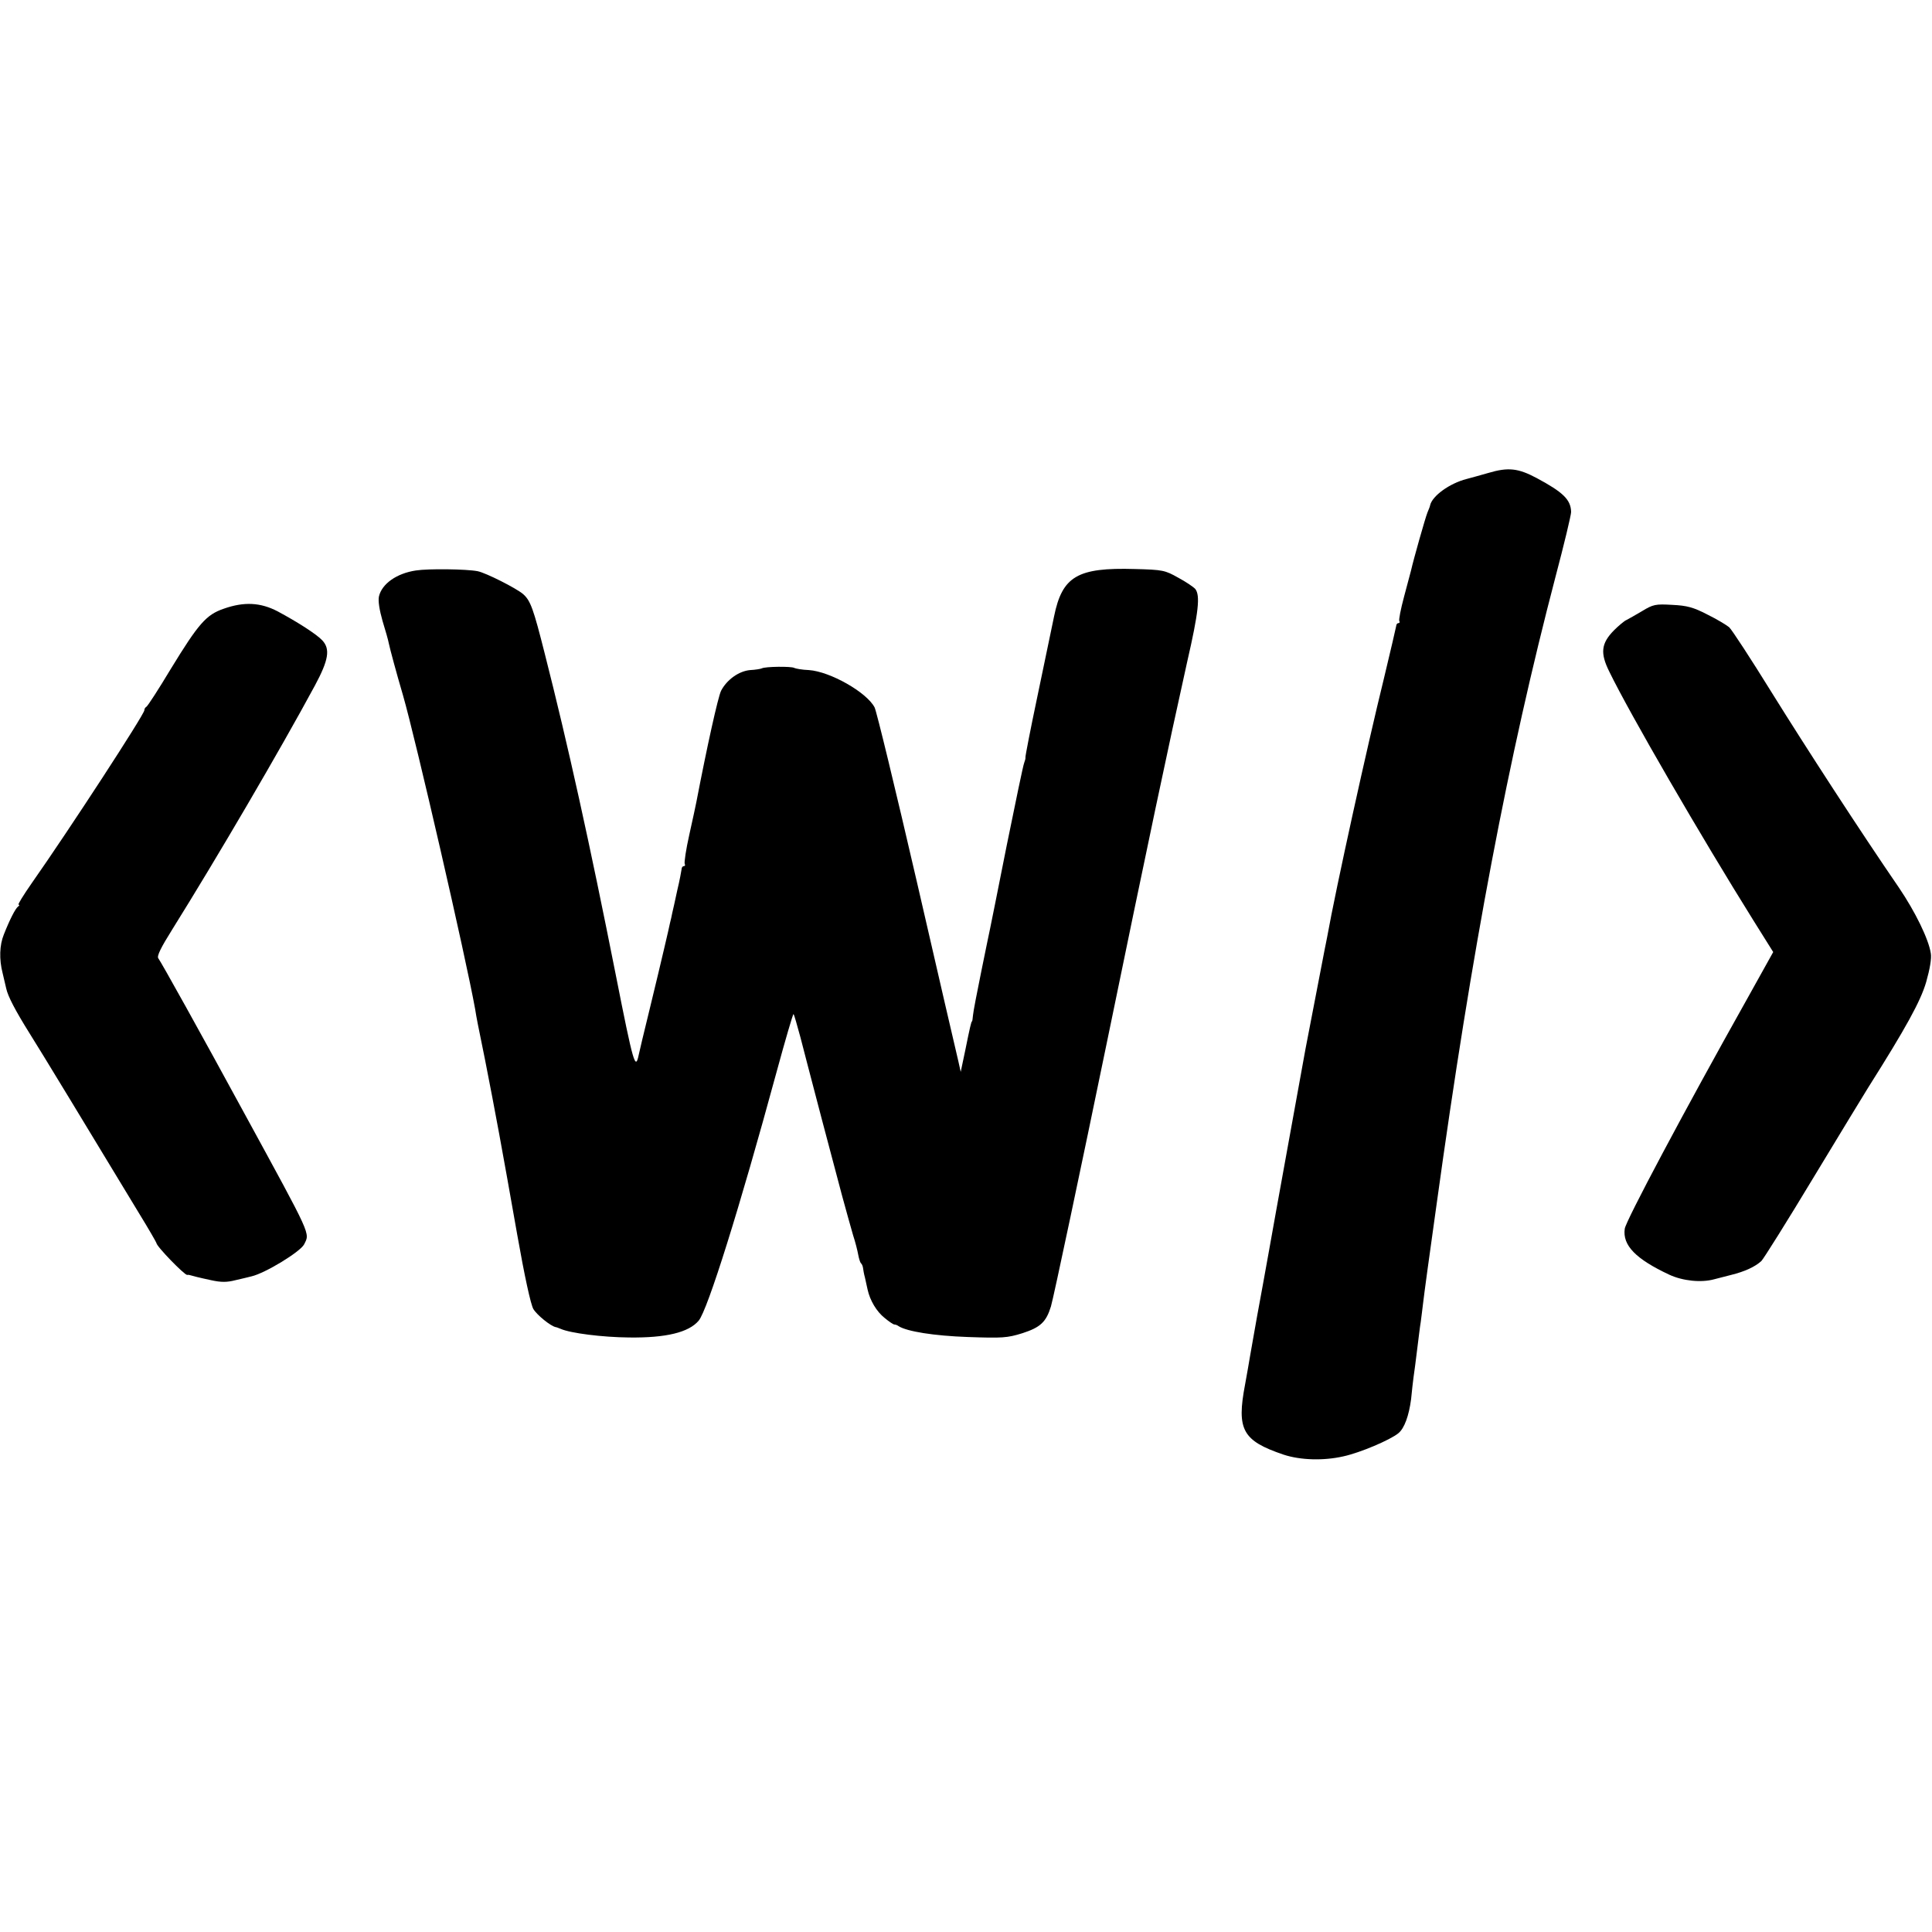
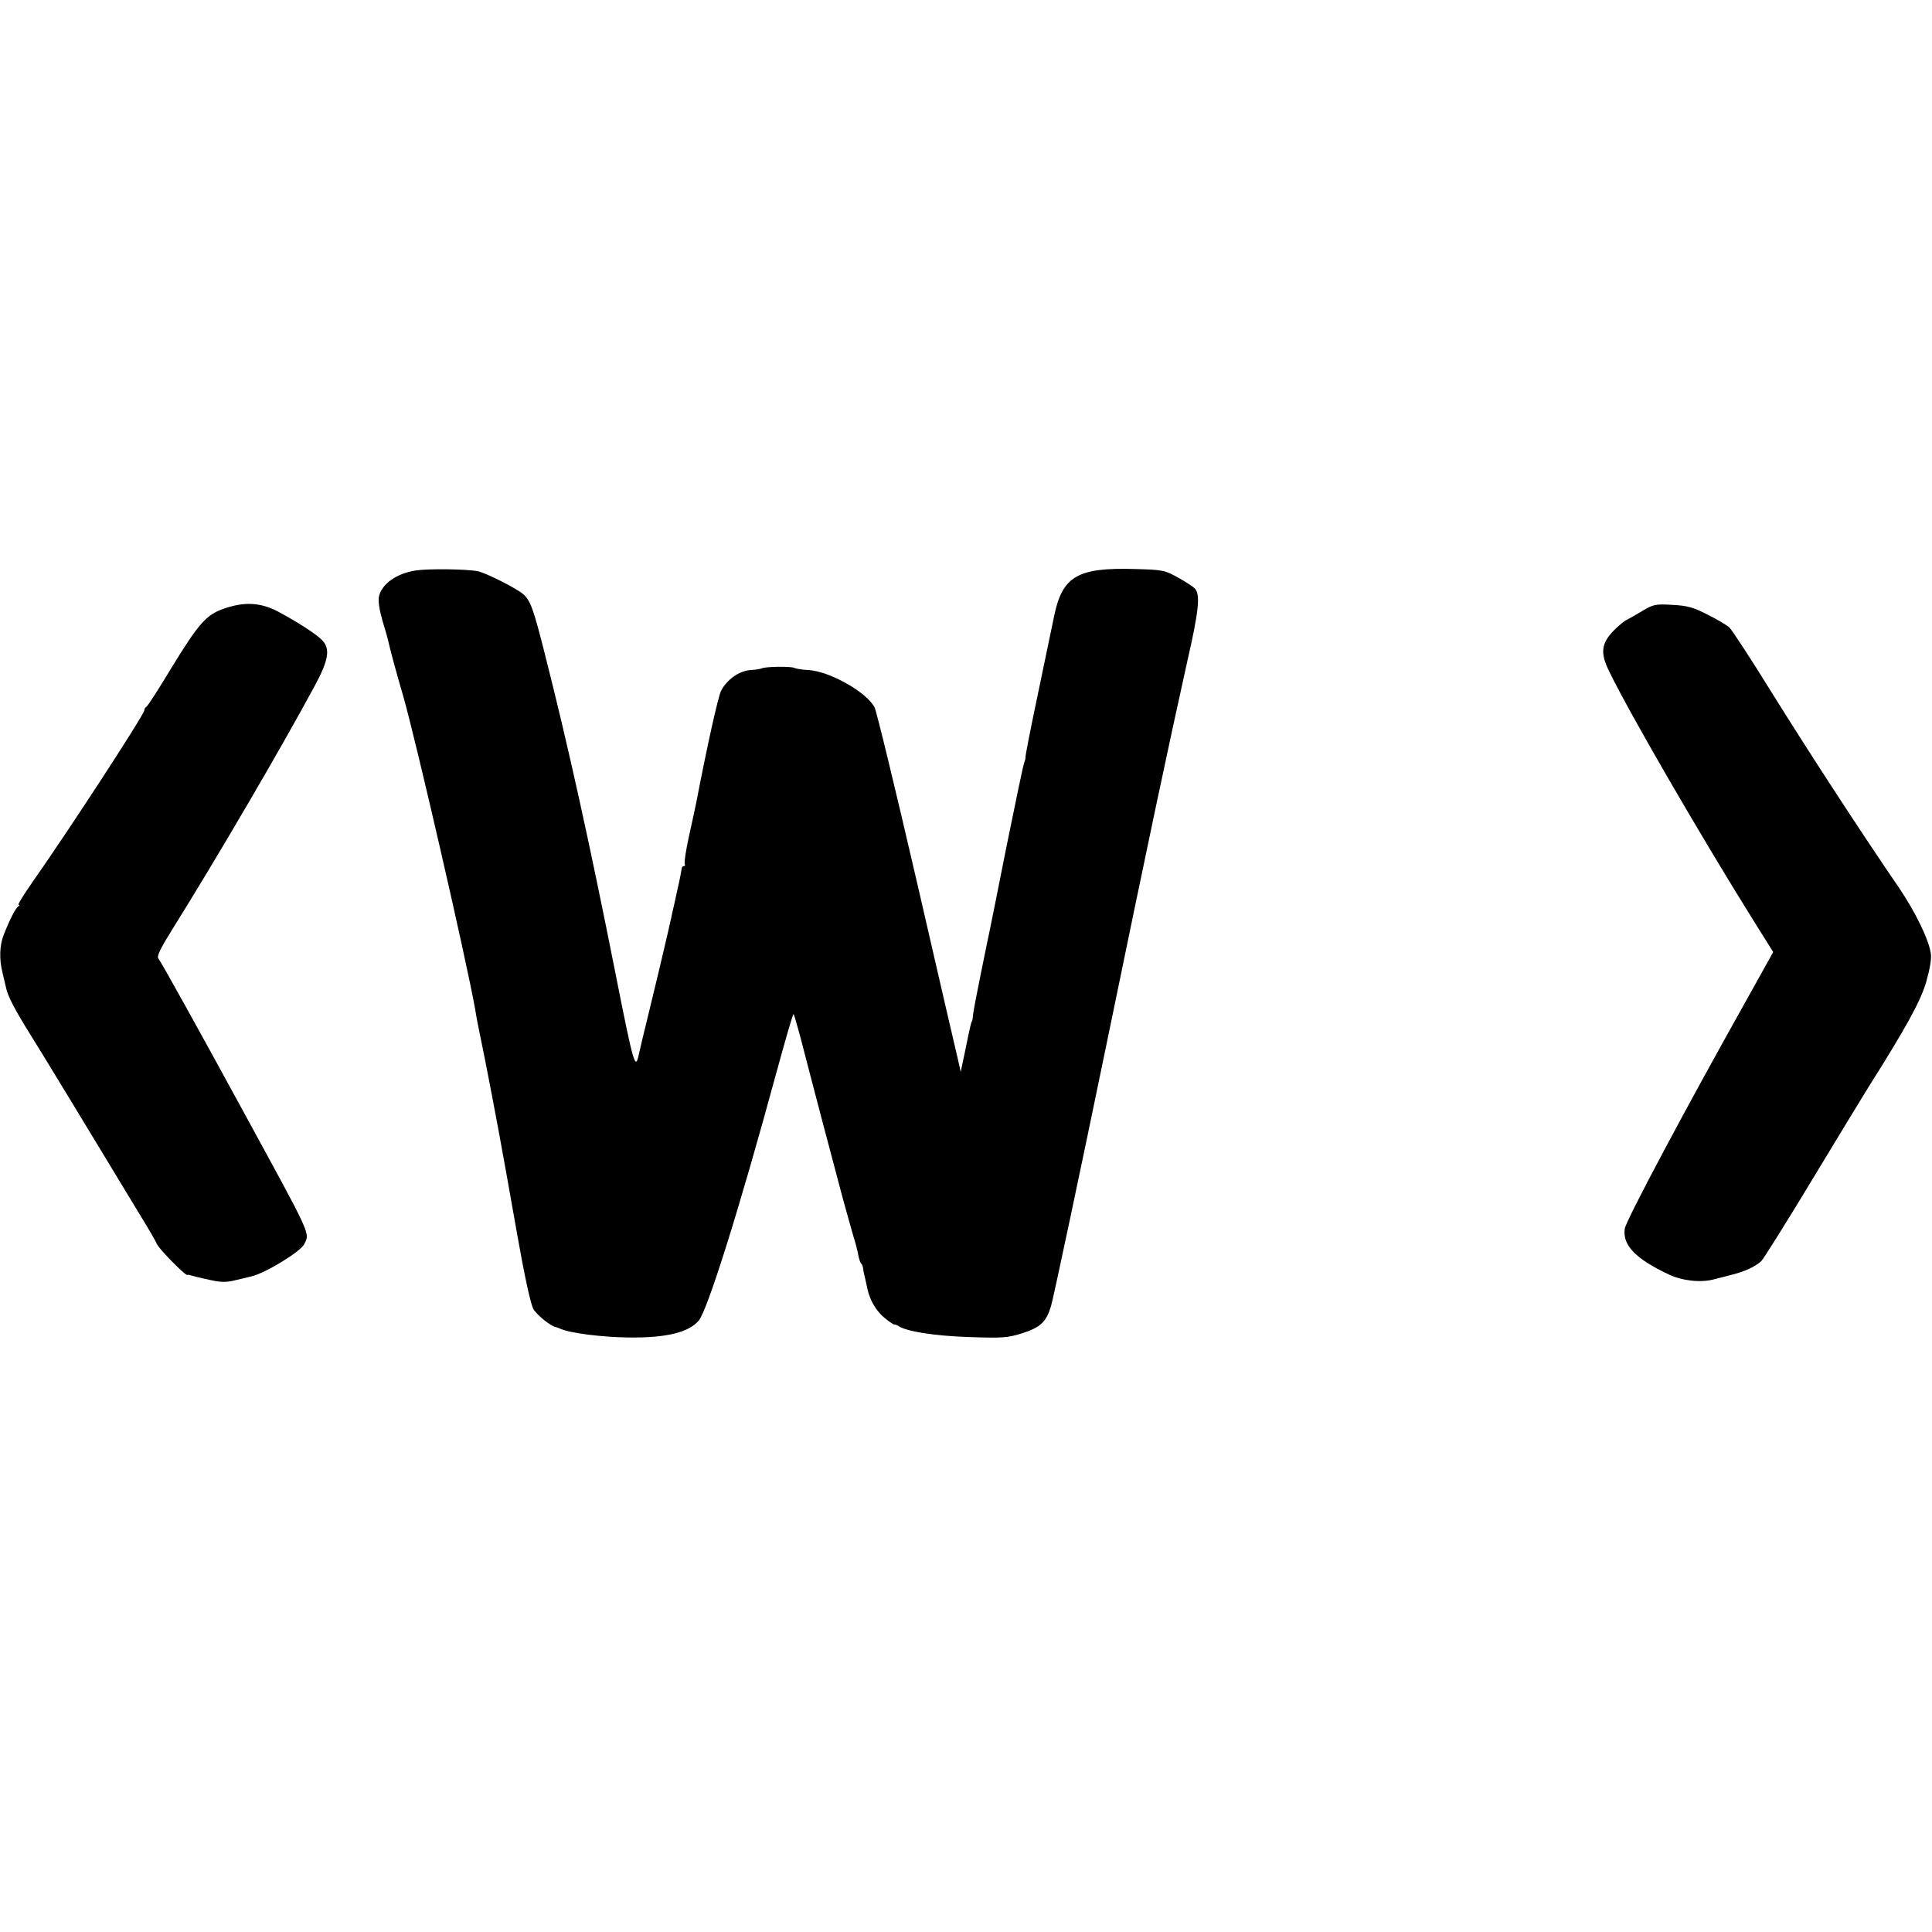
<svg xmlns="http://www.w3.org/2000/svg" version="1.0" width="803pt" height="803pt" viewBox="0 0 803 803" preserveAspectRatio="xMidYMid meet">
  <g transform="translate(0,803) scale(0.1,-0.1)" fill="#000000" stroke="none">
-     <path d="M6185 6064 c-27 -8 -68 -19 -90 -25 -70 -18 -142 -70 -151 -109 0 -3 -5 -16 -11 -30 -9 -22 -59 -199 -68 -240 -2 -8 -15 -57 -29 -109 -14 -52 -23 -98 -20 -102 3 -5 1 -9 -4 -9 -5 0 -9 -6 -9 -12 -1 -7 -24 -105 -51 -218 -69 -280 -199 -869 -236 -1075 -3 -17 -8 -39 -10 -50 -4 -21 -72 -373 -80 -415 -25 -139 -132 -726 -151 -835 -14 -77 -36 -201 -50 -275 -13 -75 -27 -151 -30 -170 -3 -19 -12 -70 -20 -114 -36 -189 -11 -234 160 -292 70 -23 166 -26 249 -7 69 15 194 68 228 96 25 20 44 73 53 142 3 33 8 74 10 90 3 17 9 68 15 115 6 47 12 99 15 115 2 17 7 53 10 80 3 28 28 212 56 410 147 1064 299 1862 494 2607 36 136 65 257 65 270 -1 51 -33 82 -143 141 -77 41 -118 46 -202 21z" />
    <path d="M1729 5659 c-81 -12 -142 -56 -154 -108 -4 -19 2 -56 15 -102 12 -39 24 -81 26 -93 4 -20 31 -121 59 -216 53 -184 261 -1088 300 -1305 6 -38 9 -53 41 -210 43 -219 69 -359 134 -728 30 -170 56 -290 67 -308 15 -25 72 -71 93 -75 3 0 12 -4 20 -7 40 -18 173 -35 285 -36 153 -2 248 21 289 70 37 44 170 468 323 1031 37 136 69 245 71 243 3 -2 15 -46 29 -97 13 -51 26 -100 28 -108 14 -56 98 -373 145 -550 17 -63 38 -137 46 -165 9 -27 18 -63 21 -80 3 -16 8 -32 11 -35 4 -3 8 -12 9 -20 1 -8 4 -26 8 -40 3 -14 8 -36 11 -50 10 -45 37 -91 71 -118 18 -15 36 -27 40 -27 5 0 13 -3 18 -7 35 -22 146 -40 287 -45 144 -5 164 -4 228 16 74 24 98 46 118 111 10 32 129 595 231 1090 176 855 254 1223 335 1588 48 209 55 277 34 304 -7 8 -39 30 -71 47 -55 31 -64 33 -180 36 -239 7 -302 -30 -336 -197 -17 -82 -16 -78 -70 -336 -28 -133 -50 -246 -49 -250 1 -4 -2 -14 -5 -22 -4 -8 -36 -163 -73 -345 -36 -181 -67 -337 -69 -345 -2 -8 -18 -87 -36 -175 -18 -88 -34 -171 -35 -185 -1 -14 -3 -25 -4 -25 -3 0 -9 -26 -28 -120 l-19 -90 -10 45 c-6 25 -84 360 -172 744 -89 385 -168 711 -176 726 -33 63 -185 149 -273 155 -28 1 -55 6 -61 9 -11 7 -121 6 -135 -2 -4 -2 -26 -6 -48 -7 -47 -4 -97 -40 -121 -86 -13 -27 -58 -230 -103 -464 -2 -11 -15 -71 -29 -134 -14 -62 -22 -117 -19 -122 3 -5 1 -9 -4 -9 -5 0 -9 -6 -9 -12 -1 -7 -8 -47 -18 -88 -9 -41 -18 -84 -21 -95 -2 -11 -6 -29 -9 -40 -2 -11 -13 -58 -24 -105 -11 -47 -38 -161 -61 -255 -23 -93 -43 -178 -45 -188 -14 -68 -22 -41 -95 328 -109 550 -200 962 -296 1339 -47 186 -59 220 -90 247 -28 24 -154 88 -189 95 -47 9 -205 11 -256 3z" />
    <path d="M930 5500 c-73 -25 -105 -62 -220 -250 -51 -85 -97 -156 -102 -158 -4 -2 -8 -8 -8 -14 0 -17 -311 -495 -469 -720 -34 -49 -58 -88 -54 -88 5 0 4 -4 -2 -8 -11 -8 -35 -55 -59 -116 -18 -44 -20 -103 -5 -161 5 -22 12 -51 15 -64 7 -32 37 -90 97 -186 45 -71 253 -414 455 -748 40 -65 72 -121 72 -123 0 -14 117 -134 128 -133 4 1 9 0 12 -1 10 -3 36 -10 88 -21 41 -9 65 -9 100 0 26 6 56 13 67 16 57 13 203 102 219 133 24 49 35 25 -247 542 -186 342 -347 631 -359 647 -7 9 11 45 58 120 186 298 449 747 593 1014 57 106 64 151 31 187 -24 26 -104 77 -186 121 -71 37 -139 41 -224 11z" />
    <path d="M6825 5490 c-27 -16 -57 -33 -65 -37 -8 -3 -32 -23 -52 -43 -53 -54 -58 -94 -19 -172 85 -175 381 -685 599 -1034 l82 -131 -108 -194 c-262 -467 -505 -924 -509 -956 -10 -69 46 -126 185 -191 56 -26 133 -34 187 -19 11 3 43 11 70 18 57 14 100 34 126 58 9 9 107 165 216 346 110 182 213 351 228 375 156 247 218 359 241 439 15 53 23 98 19 119 -9 59 -65 173 -132 272 -162 236 -387 583 -530 813 -86 139 -165 260 -176 270 -11 9 -52 34 -91 53 -58 30 -84 37 -146 40 -69 4 -79 2 -125 -26z" />
  </g>
</svg>